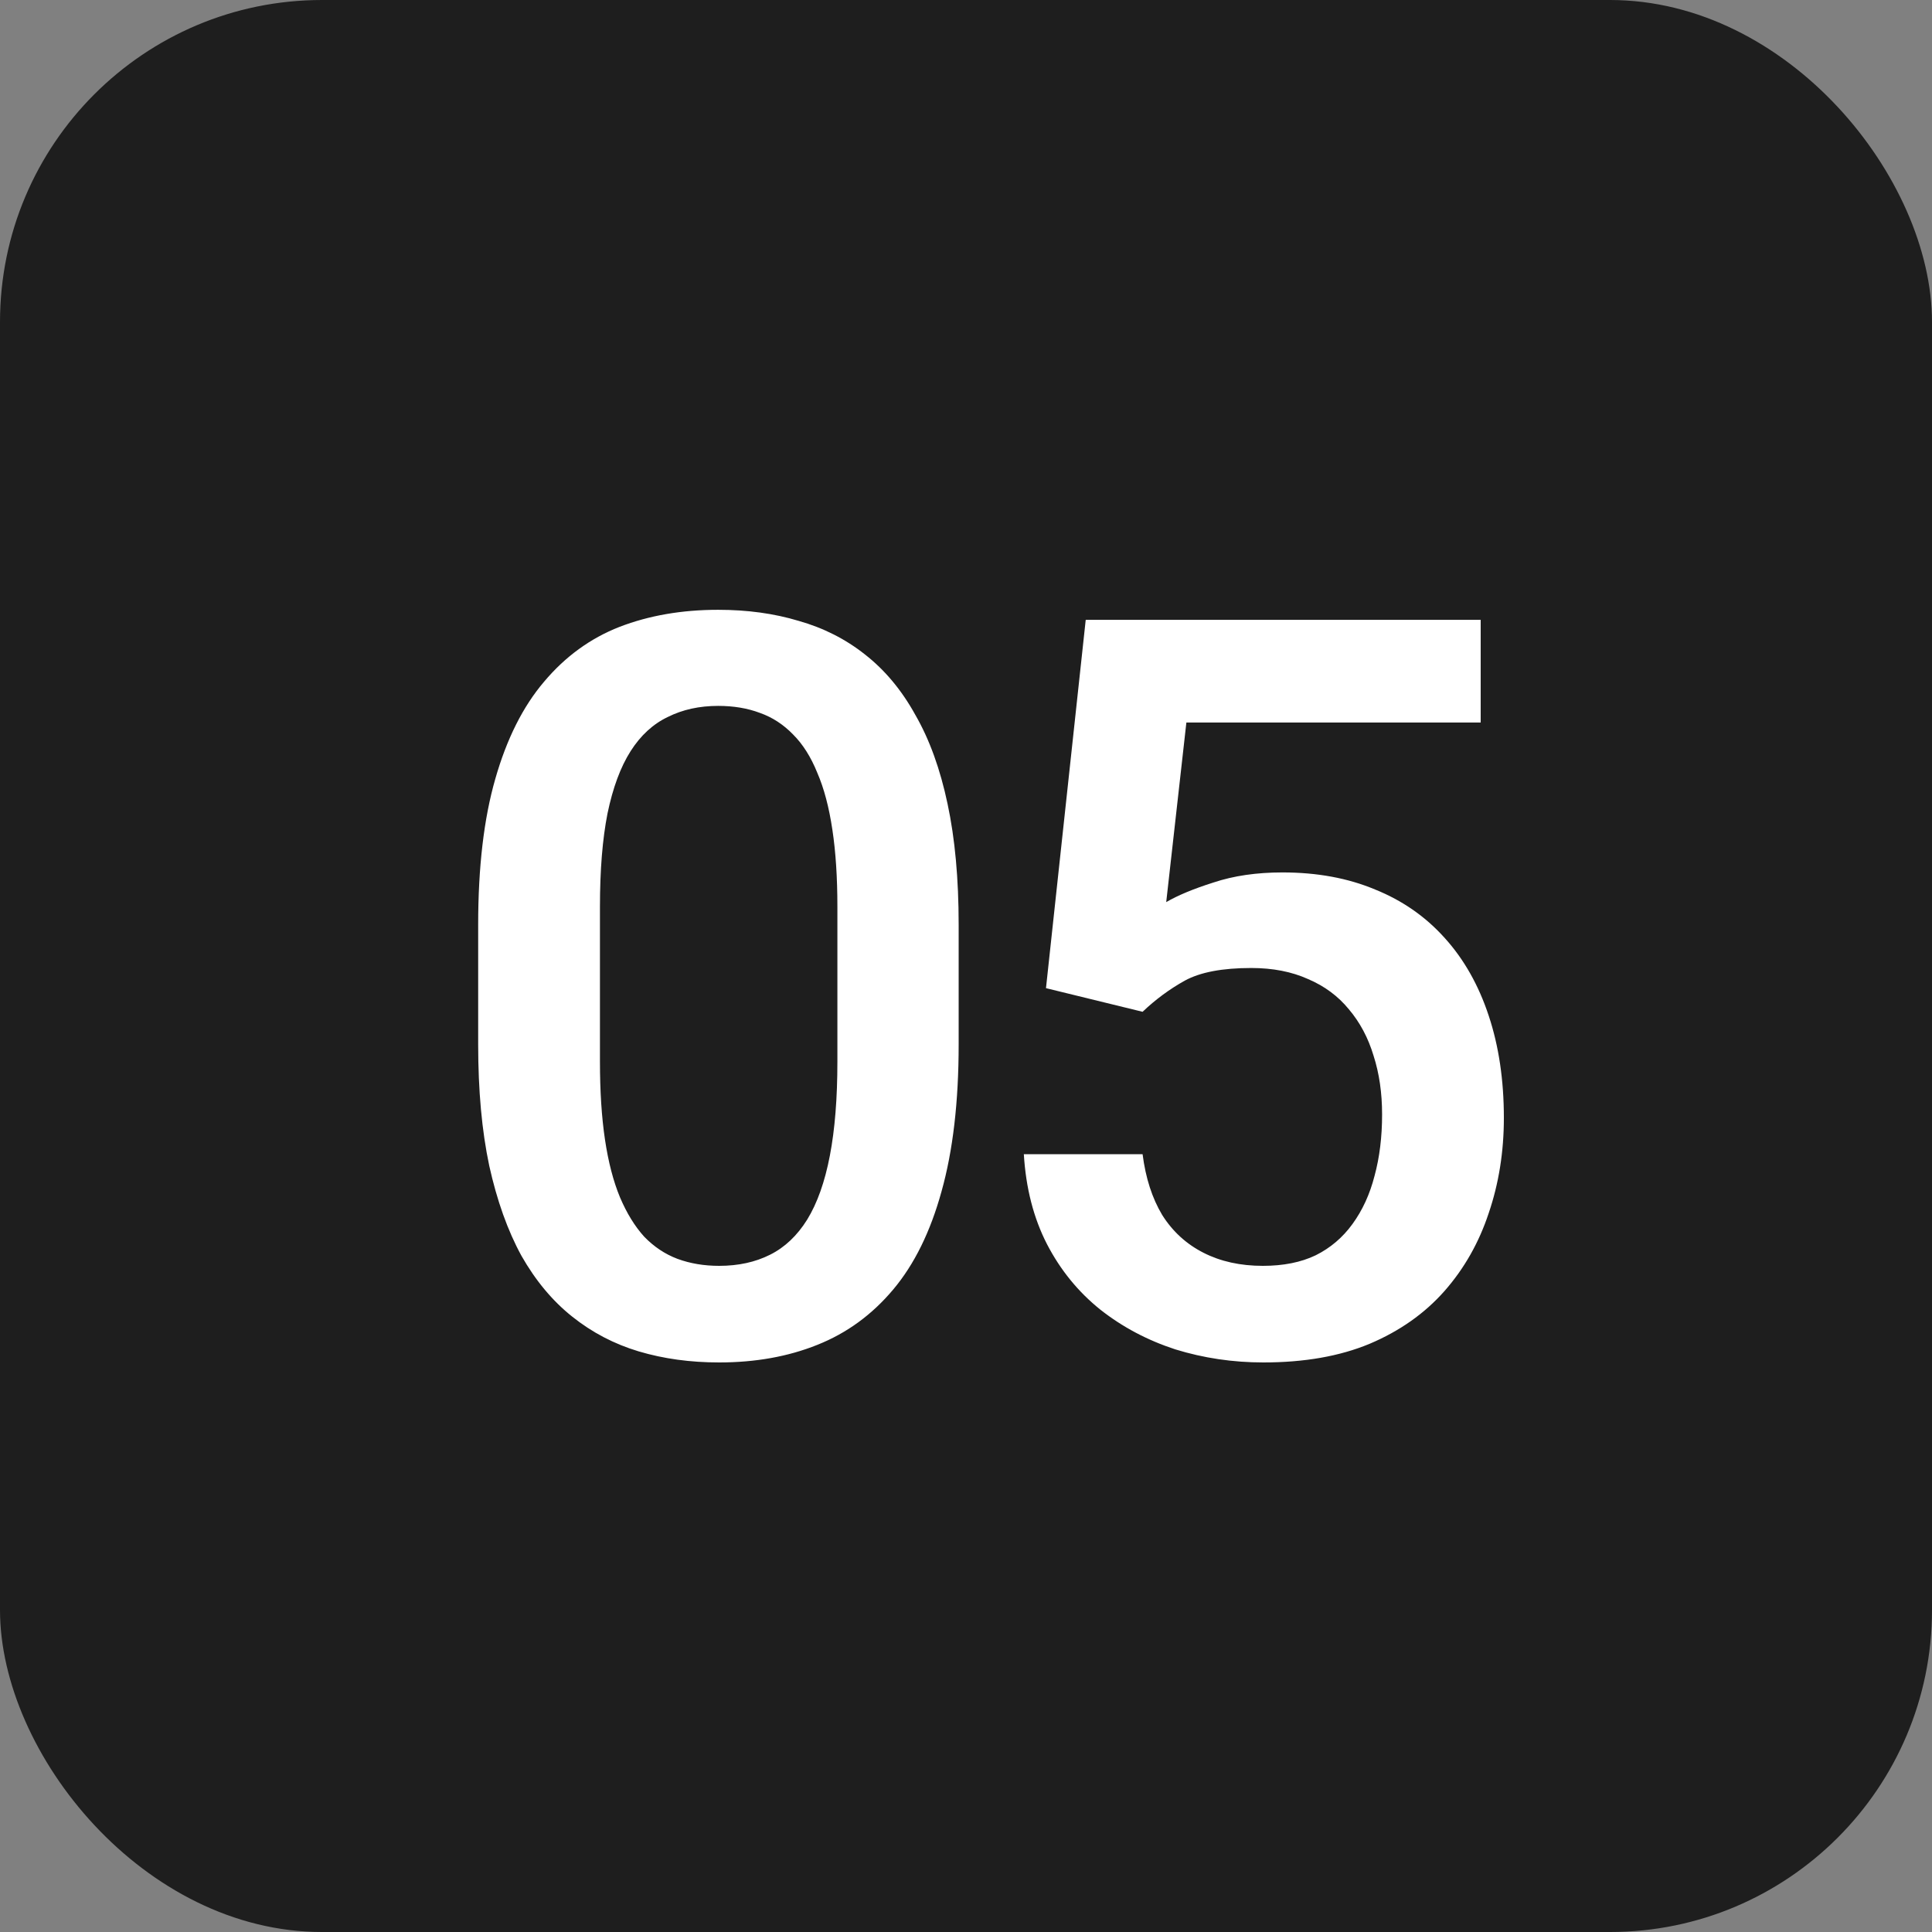
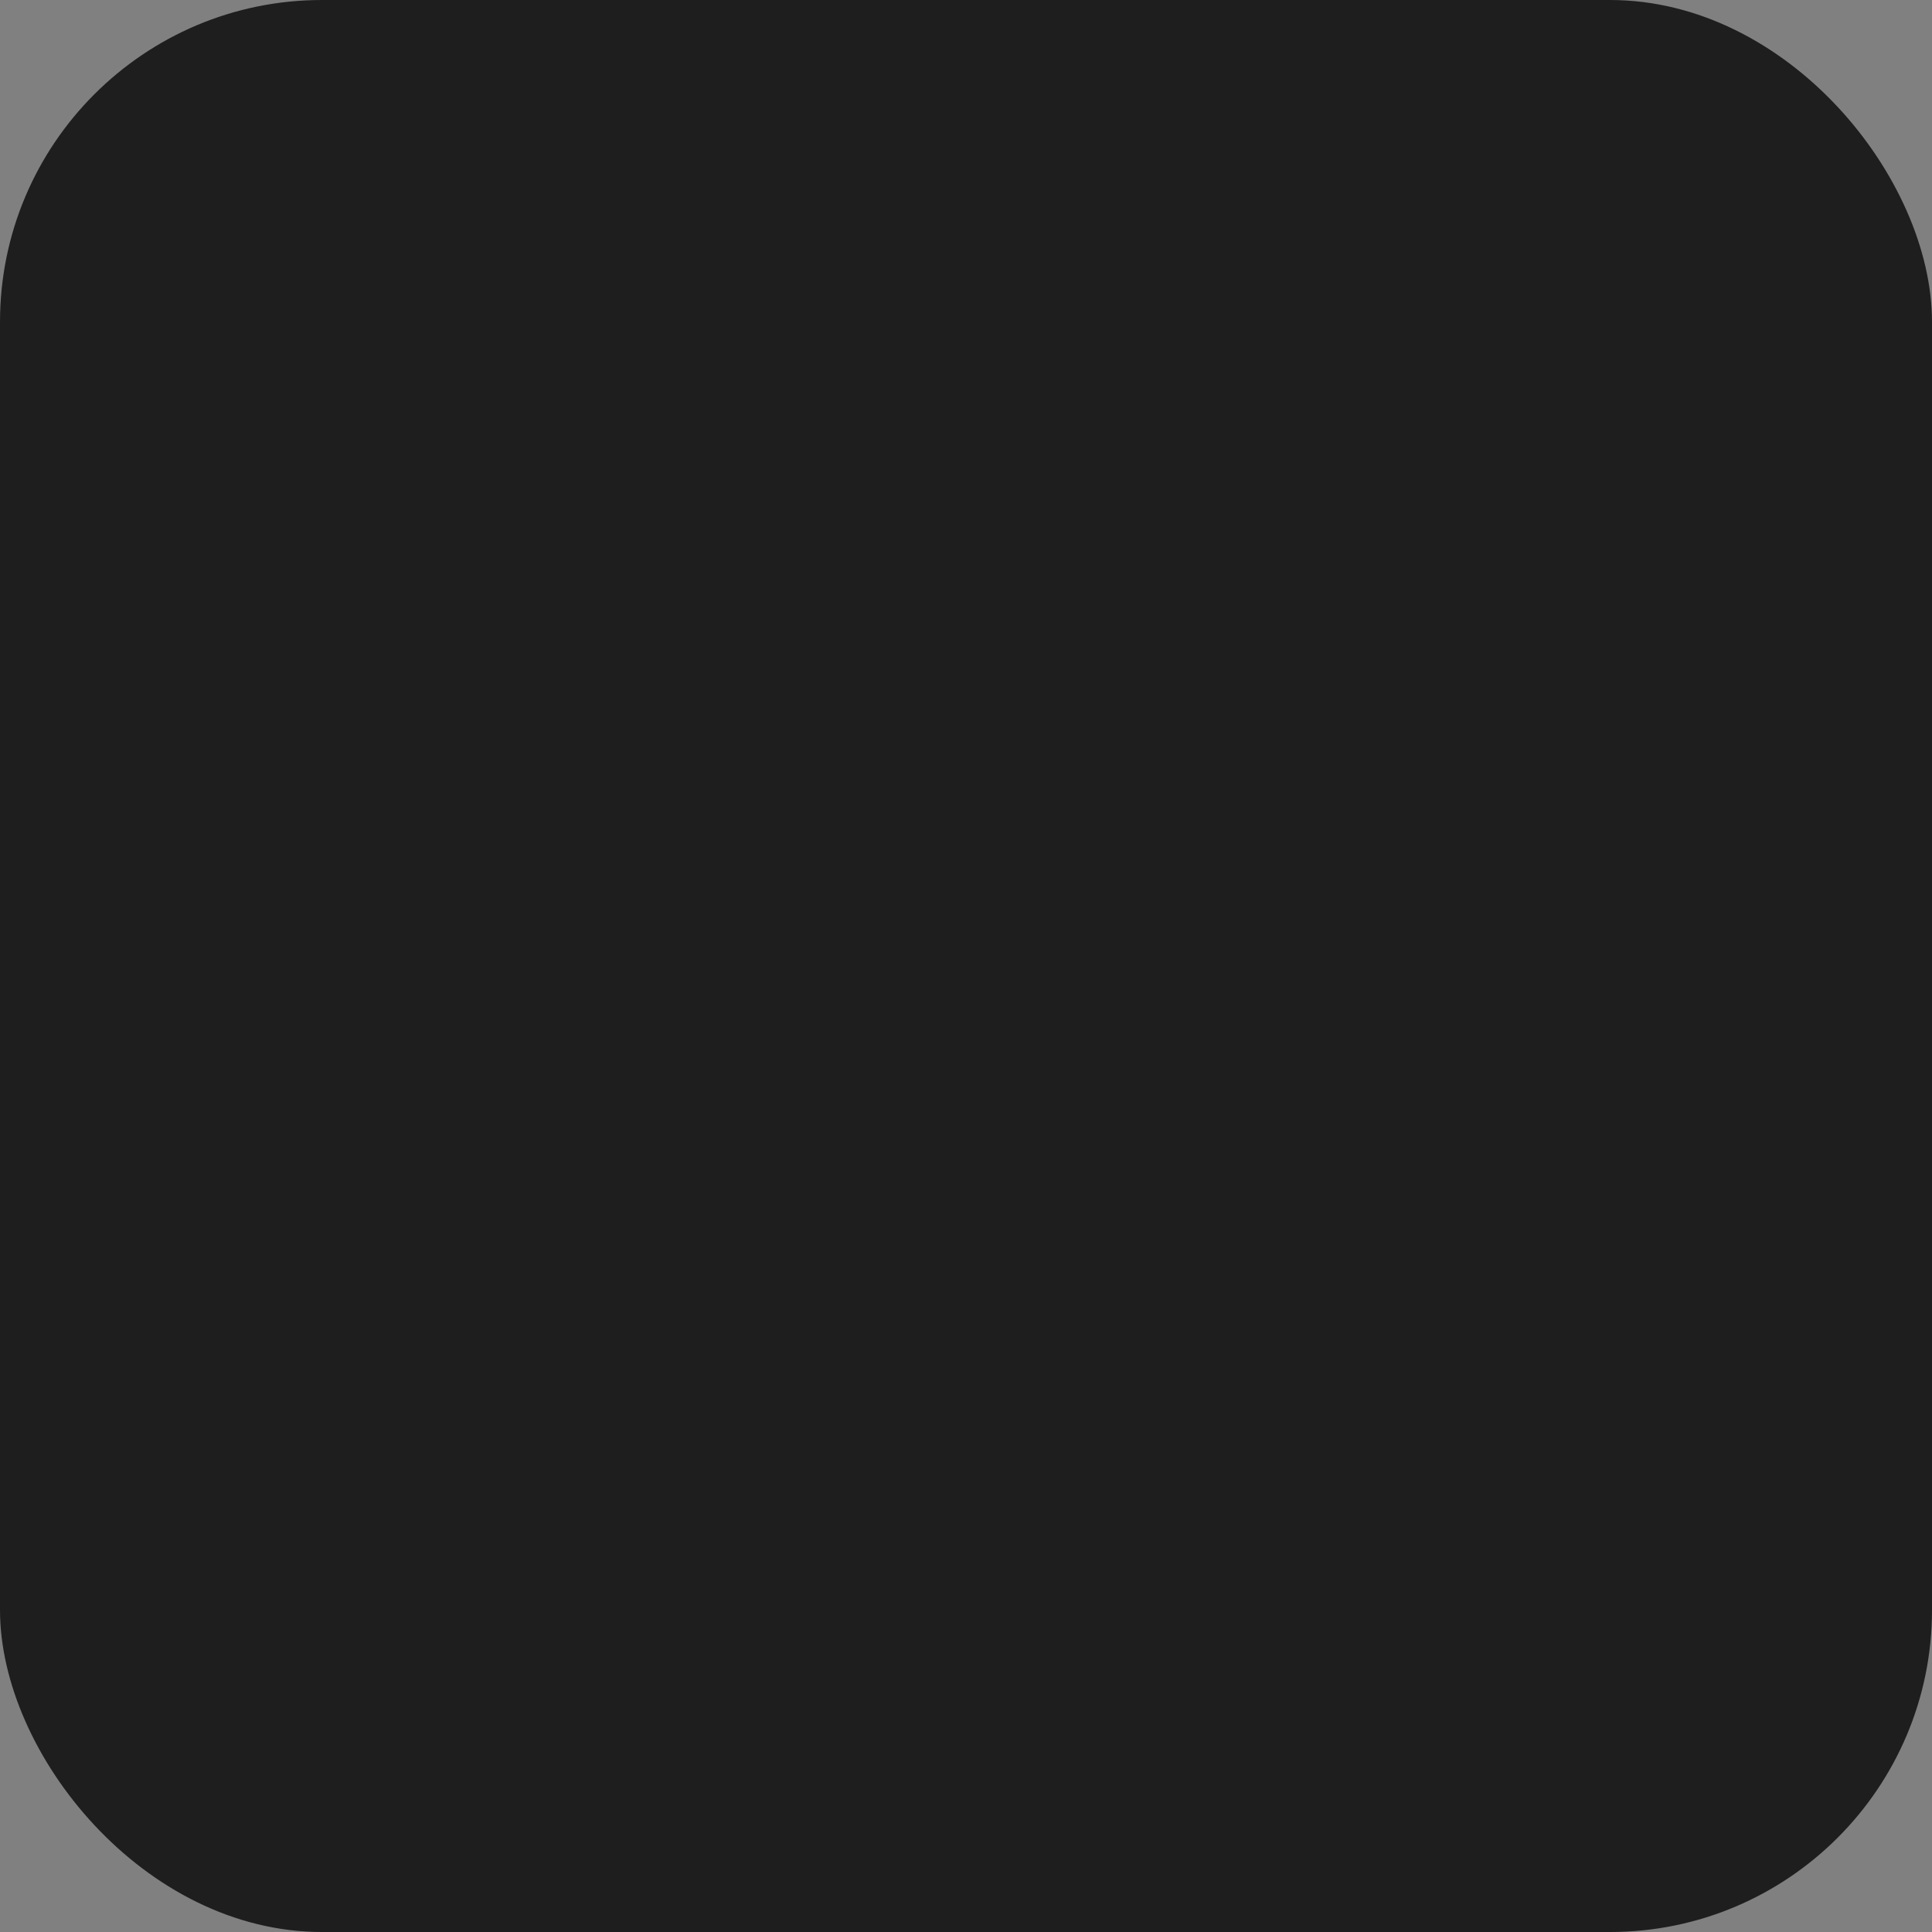
<svg xmlns="http://www.w3.org/2000/svg" width="30" height="30" viewBox="0 0 30 30" fill="none">
  <rect x="0" y="0" width="30" height="30" fill="#808080" stroke="none" />
  <rect width="30" height="30" rx="5" fill="#1E1E1E" />
-   <path d="M14.886 14.359V16.219C14.886 17.109 14.797 17.87 14.62 18.5C14.448 19.125 14.198 19.633 13.87 20.023C13.542 20.414 13.149 20.701 12.691 20.883C12.238 21.065 11.73 21.156 11.167 21.156C10.719 21.156 10.303 21.099 9.917 20.984C9.537 20.87 9.193 20.69 8.886 20.445C8.579 20.201 8.316 19.885 8.097 19.5C7.883 19.109 7.717 18.643 7.597 18.102C7.482 17.56 7.425 16.932 7.425 16.219V14.359C7.425 13.463 7.514 12.708 7.691 12.094C7.868 11.474 8.12 10.971 8.448 10.586C8.777 10.195 9.167 9.911 9.62 9.734C10.079 9.557 10.589 9.469 11.152 9.469C11.605 9.469 12.021 9.526 12.402 9.641C12.787 9.75 13.131 9.924 13.433 10.164C13.74 10.404 14.001 10.716 14.214 11.102C14.433 11.482 14.6 11.943 14.714 12.484C14.829 13.021 14.886 13.646 14.886 14.359ZM13.003 16.484V14.078C13.003 13.625 12.977 13.227 12.925 12.883C12.873 12.534 12.795 12.24 12.691 12C12.592 11.755 12.467 11.557 12.316 11.406C12.165 11.25 11.993 11.138 11.8 11.07C11.607 10.997 11.391 10.961 11.152 10.961C10.86 10.961 10.6 11.018 10.37 11.133C10.141 11.242 9.948 11.419 9.792 11.664C9.636 11.909 9.516 12.232 9.433 12.633C9.355 13.029 9.316 13.51 9.316 14.078V16.484C9.316 16.943 9.342 17.346 9.394 17.695C9.446 18.044 9.524 18.344 9.628 18.594C9.732 18.838 9.857 19.042 10.003 19.203C10.154 19.359 10.326 19.474 10.519 19.547C10.717 19.62 10.933 19.656 11.167 19.656C11.464 19.656 11.727 19.599 11.956 19.484C12.185 19.37 12.378 19.188 12.534 18.938C12.691 18.682 12.808 18.352 12.886 17.945C12.964 17.539 13.003 17.052 13.003 16.484ZM17.742 15.711L16.242 15.344L16.859 9.625H22.992V11.219H18.422L18.109 14.008C18.287 13.904 18.531 13.802 18.844 13.703C19.156 13.599 19.513 13.547 19.914 13.547C20.451 13.547 20.93 13.635 21.352 13.812C21.779 13.984 22.141 14.237 22.438 14.57C22.734 14.898 22.961 15.3 23.117 15.773C23.273 16.242 23.352 16.771 23.352 17.359C23.352 17.885 23.273 18.378 23.117 18.836C22.966 19.294 22.737 19.698 22.43 20.047C22.122 20.396 21.734 20.669 21.266 20.867C20.802 21.06 20.253 21.156 19.617 21.156C19.143 21.156 18.688 21.088 18.25 20.953C17.818 20.812 17.43 20.607 17.086 20.336C16.742 20.06 16.466 19.721 16.258 19.32C16.049 18.914 15.93 18.448 15.898 17.922H17.742C17.789 18.292 17.891 18.607 18.047 18.867C18.208 19.122 18.422 19.318 18.688 19.453C18.953 19.588 19.26 19.656 19.609 19.656C19.927 19.656 20.201 19.602 20.43 19.492C20.659 19.378 20.849 19.216 21 19.008C21.156 18.794 21.271 18.544 21.344 18.258C21.422 17.971 21.461 17.654 21.461 17.305C21.461 16.971 21.417 16.667 21.328 16.391C21.245 16.115 21.117 15.875 20.945 15.672C20.779 15.469 20.568 15.312 20.312 15.203C20.057 15.088 19.763 15.031 19.43 15.031C18.982 15.031 18.638 15.096 18.398 15.227C18.164 15.357 17.945 15.518 17.742 15.711Z" fill="white" />
</svg>